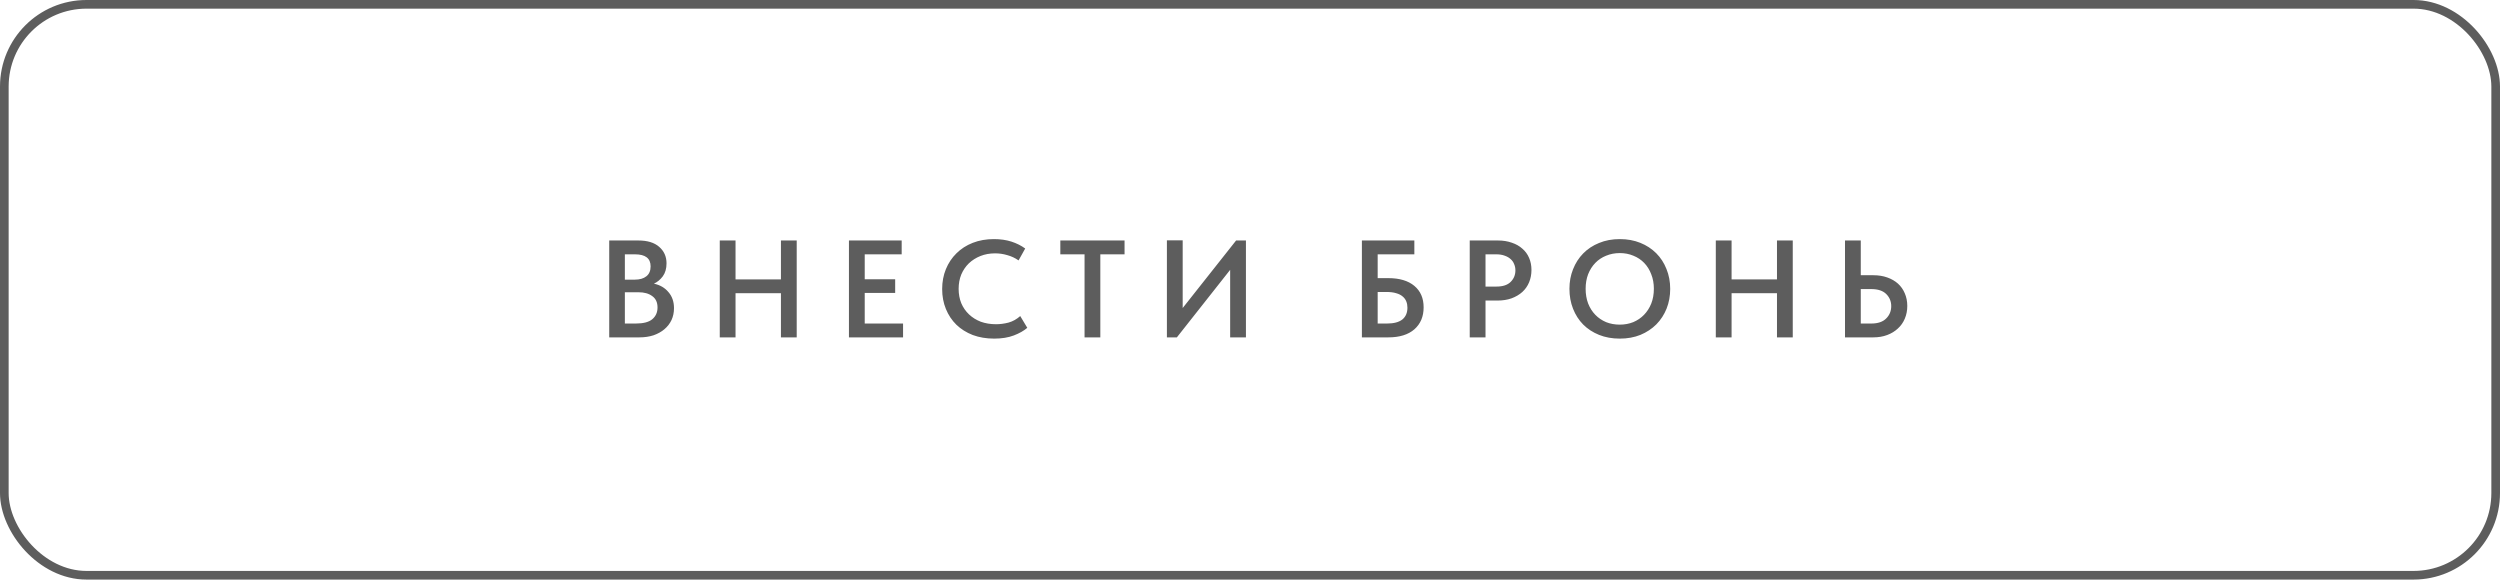
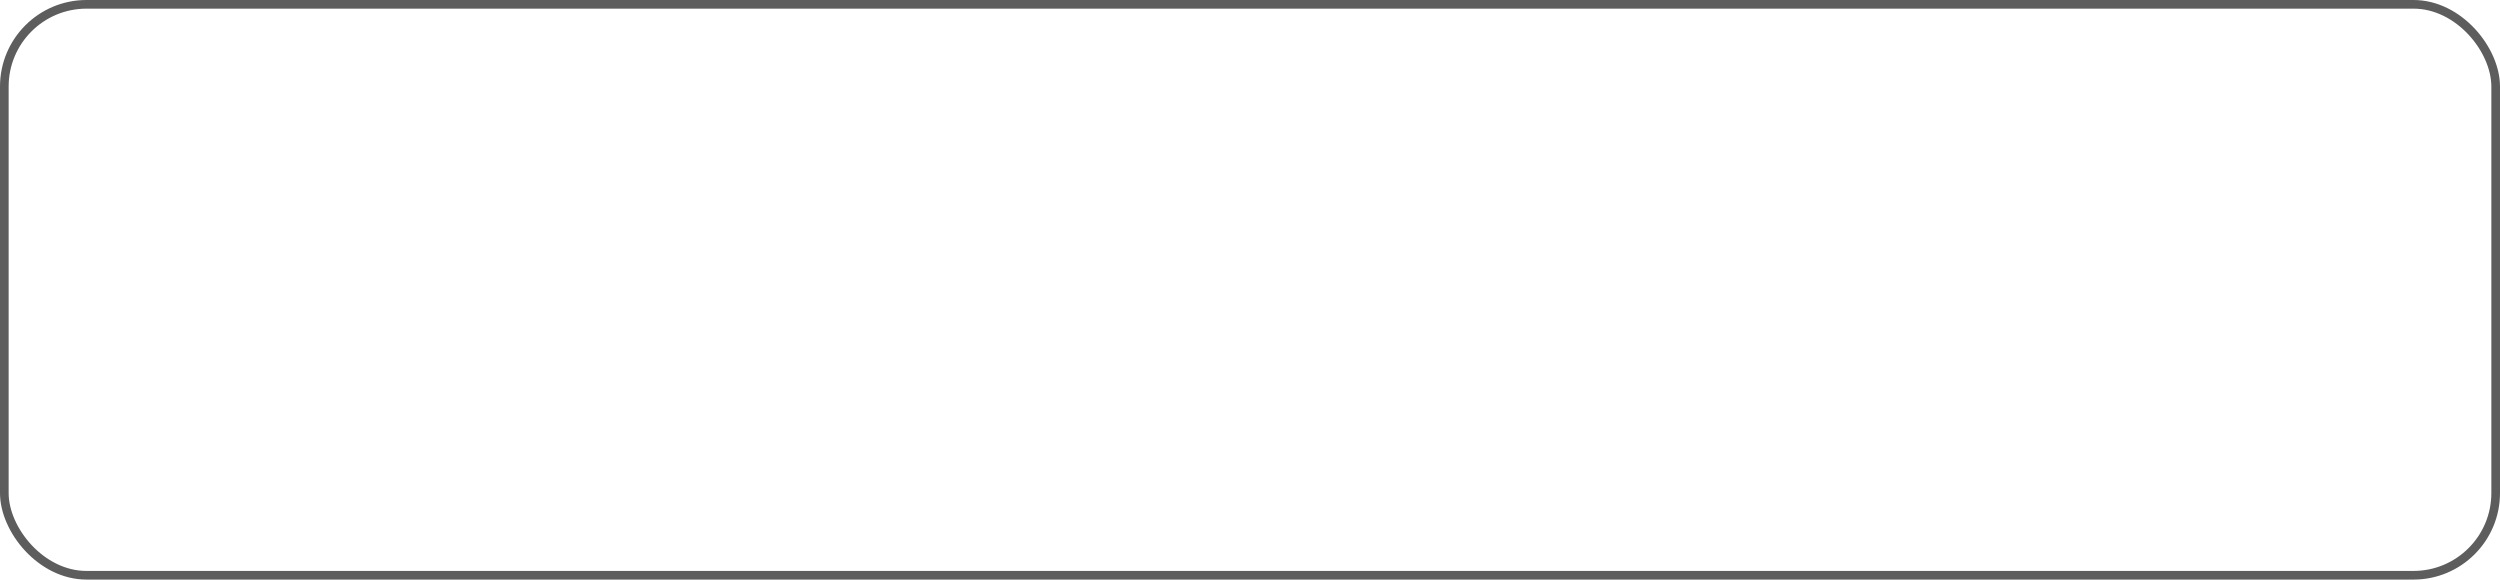
<svg xmlns="http://www.w3.org/2000/svg" width="289" height="67" viewBox="0 0 289 67" fill="none">
  <rect x="0.5" y="0.5" width="288" height="66" rx="9.5" stroke="#5D5D5D" />
-   <path d="M70.426 27.8H73.786C74.842 27.8 75.647 28.045 76.202 28.536C76.767 29.027 77.05 29.661 77.05 30.44C77.05 31.048 76.906 31.549 76.618 31.944C76.33 32.328 75.988 32.611 75.594 32.792C76.298 32.941 76.858 33.267 77.274 33.768C77.7 34.259 77.914 34.877 77.914 35.624C77.914 36.125 77.818 36.584 77.626 37C77.434 37.405 77.162 37.757 76.81 38.056C76.458 38.355 76.036 38.589 75.546 38.76C75.055 38.92 74.511 39 73.914 39H70.426V27.8ZM72.234 33.784V37.4H73.498C74.372 37.4 75.007 37.235 75.402 36.904C75.807 36.563 76.01 36.109 76.01 35.544C76.01 34.957 75.807 34.52 75.402 34.232C75.007 33.933 74.474 33.784 73.802 33.784H72.234ZM72.234 29.4V32.328H73.37C73.946 32.328 74.394 32.2 74.714 31.944C75.044 31.688 75.21 31.304 75.21 30.792C75.21 29.864 74.607 29.4 73.402 29.4H72.234ZM90.276 33.896H85.028V39H83.204V27.8H85.028V32.296H90.276V27.8H92.1V39H90.276V33.896ZM98.138 27.8H104.234V29.4H99.962V32.28H103.482V33.864H99.962V37.4H104.394V39H98.138V27.8ZM114.93 39.144C114.024 39.144 113.197 39.005 112.45 38.728C111.714 38.44 111.085 38.045 110.562 37.544C110.04 37.032 109.634 36.424 109.346 35.72C109.058 35.016 108.914 34.248 108.914 33.416C108.914 32.584 109.058 31.816 109.346 31.112C109.634 30.408 110.04 29.8 110.562 29.288C111.085 28.765 111.714 28.36 112.45 28.072C113.186 27.784 114.002 27.64 114.898 27.64C115.645 27.64 116.317 27.736 116.914 27.928C117.512 28.12 118.045 28.387 118.514 28.728L117.746 30.104C117.352 29.827 116.92 29.624 116.45 29.496C115.992 29.357 115.517 29.288 115.026 29.288C114.418 29.288 113.858 29.389 113.346 29.592C112.834 29.795 112.386 30.077 112.002 30.44C111.629 30.803 111.336 31.235 111.122 31.736C110.92 32.237 110.818 32.787 110.818 33.384C110.818 33.992 110.92 34.547 111.122 35.048C111.336 35.549 111.634 35.981 112.018 36.344C112.402 36.707 112.856 36.989 113.378 37.192C113.912 37.384 114.498 37.48 115.138 37.48C115.618 37.48 116.104 37.416 116.594 37.288C117.085 37.149 117.533 36.899 117.938 36.536L118.754 37.896C118.36 38.237 117.842 38.531 117.202 38.776C116.562 39.021 115.805 39.144 114.93 39.144ZM125.374 29.4H122.574V27.8H129.998V29.4H127.198V39H125.374V29.4ZM134.894 27.784H136.718V35.608L142.894 27.8H144.03V39H142.206V31.192L136.046 39H134.894V27.784ZM157.435 27.8H163.499V29.4H159.259V32.152H160.491C161.782 32.152 162.784 32.451 163.499 33.048C164.214 33.645 164.571 34.472 164.571 35.528C164.571 36.595 164.214 37.443 163.499 38.072C162.784 38.691 161.782 39 160.491 39H157.435V27.8ZM160.331 37.4C161.12 37.4 161.712 37.245 162.107 36.936C162.502 36.616 162.699 36.157 162.699 35.56C162.699 35.304 162.656 35.069 162.571 34.856C162.486 34.632 162.347 34.44 162.155 34.28C161.963 34.109 161.712 33.981 161.403 33.896C161.094 33.8 160.72 33.752 160.283 33.752H159.259V37.4H160.331ZM173.165 27.8C173.751 27.8 174.285 27.885 174.765 28.056C175.245 28.216 175.65 28.445 175.981 28.744C176.322 29.032 176.583 29.389 176.765 29.816C176.946 30.232 177.037 30.696 177.037 31.208C177.037 31.72 176.946 32.195 176.765 32.632C176.583 33.069 176.322 33.443 175.981 33.752C175.639 34.061 175.223 34.307 174.733 34.488C174.253 34.659 173.709 34.744 173.101 34.744H171.725V39H169.901V27.8H173.165ZM172.989 33.128C173.725 33.128 174.274 32.947 174.637 32.584C174.999 32.221 175.181 31.779 175.181 31.256C175.181 31 175.133 30.76 175.037 30.536C174.951 30.312 174.818 30.12 174.637 29.96C174.455 29.789 174.226 29.656 173.949 29.56C173.671 29.453 173.346 29.4 172.973 29.4H171.725V33.128H172.989ZM187.251 37.528C187.805 37.528 188.323 37.432 188.803 37.24C189.283 37.037 189.699 36.755 190.051 36.392C190.403 36.029 190.68 35.597 190.883 35.096C191.085 34.584 191.187 34.013 191.187 33.384C191.187 32.765 191.085 32.205 190.883 31.704C190.691 31.192 190.419 30.755 190.067 30.392C189.715 30.029 189.299 29.752 188.819 29.56C188.339 29.357 187.816 29.256 187.251 29.256C186.685 29.256 186.157 29.357 185.667 29.56C185.187 29.752 184.771 30.029 184.419 30.392C184.067 30.755 183.789 31.192 183.587 31.704C183.395 32.205 183.299 32.765 183.299 33.384C183.299 34.003 183.395 34.568 183.587 35.08C183.789 35.592 184.067 36.029 184.419 36.392C184.771 36.755 185.187 37.037 185.667 37.24C186.147 37.432 186.675 37.528 187.251 37.528ZM187.251 39.144C186.365 39.144 185.565 39 184.851 38.712C184.136 38.424 183.523 38.024 183.011 37.512C182.509 37 182.12 36.392 181.843 35.688C181.565 34.984 181.427 34.216 181.427 33.384C181.427 32.573 181.565 31.821 181.843 31.128C182.12 30.424 182.509 29.816 183.011 29.304C183.523 28.781 184.136 28.376 184.851 28.088C185.565 27.789 186.365 27.64 187.251 27.64C188.115 27.64 188.904 27.784 189.619 28.072C190.333 28.36 190.947 28.76 191.459 29.272C191.971 29.784 192.365 30.392 192.643 31.096C192.931 31.8 193.075 32.568 193.075 33.4C193.075 34.211 192.936 34.968 192.659 35.672C192.381 36.365 191.987 36.973 191.475 37.496C190.963 38.008 190.349 38.413 189.635 38.712C188.92 39 188.125 39.144 187.251 39.144ZM205.419 33.896H200.171V39H198.347V27.8H200.171V32.296H205.419V27.8H207.243V39H205.419V33.896ZM213.282 27.8H215.106V31.816H216.562C217.148 31.816 217.682 31.901 218.162 32.072C218.652 32.243 219.068 32.483 219.41 32.792C219.751 33.101 220.012 33.475 220.194 33.912C220.386 34.349 220.482 34.835 220.482 35.368C220.482 35.901 220.386 36.392 220.194 36.84C220.012 37.277 219.746 37.656 219.394 37.976C219.052 38.296 218.642 38.547 218.162 38.728C217.682 38.909 217.148 39 216.562 39H213.282V27.8ZM216.322 37.4C217.079 37.4 217.65 37.208 218.034 36.824C218.428 36.44 218.626 35.96 218.626 35.384C218.626 34.84 218.434 34.376 218.05 33.992C217.666 33.608 217.084 33.416 216.306 33.416H215.106V37.4H216.322Z" fill="#5D5D5D" />
</svg>